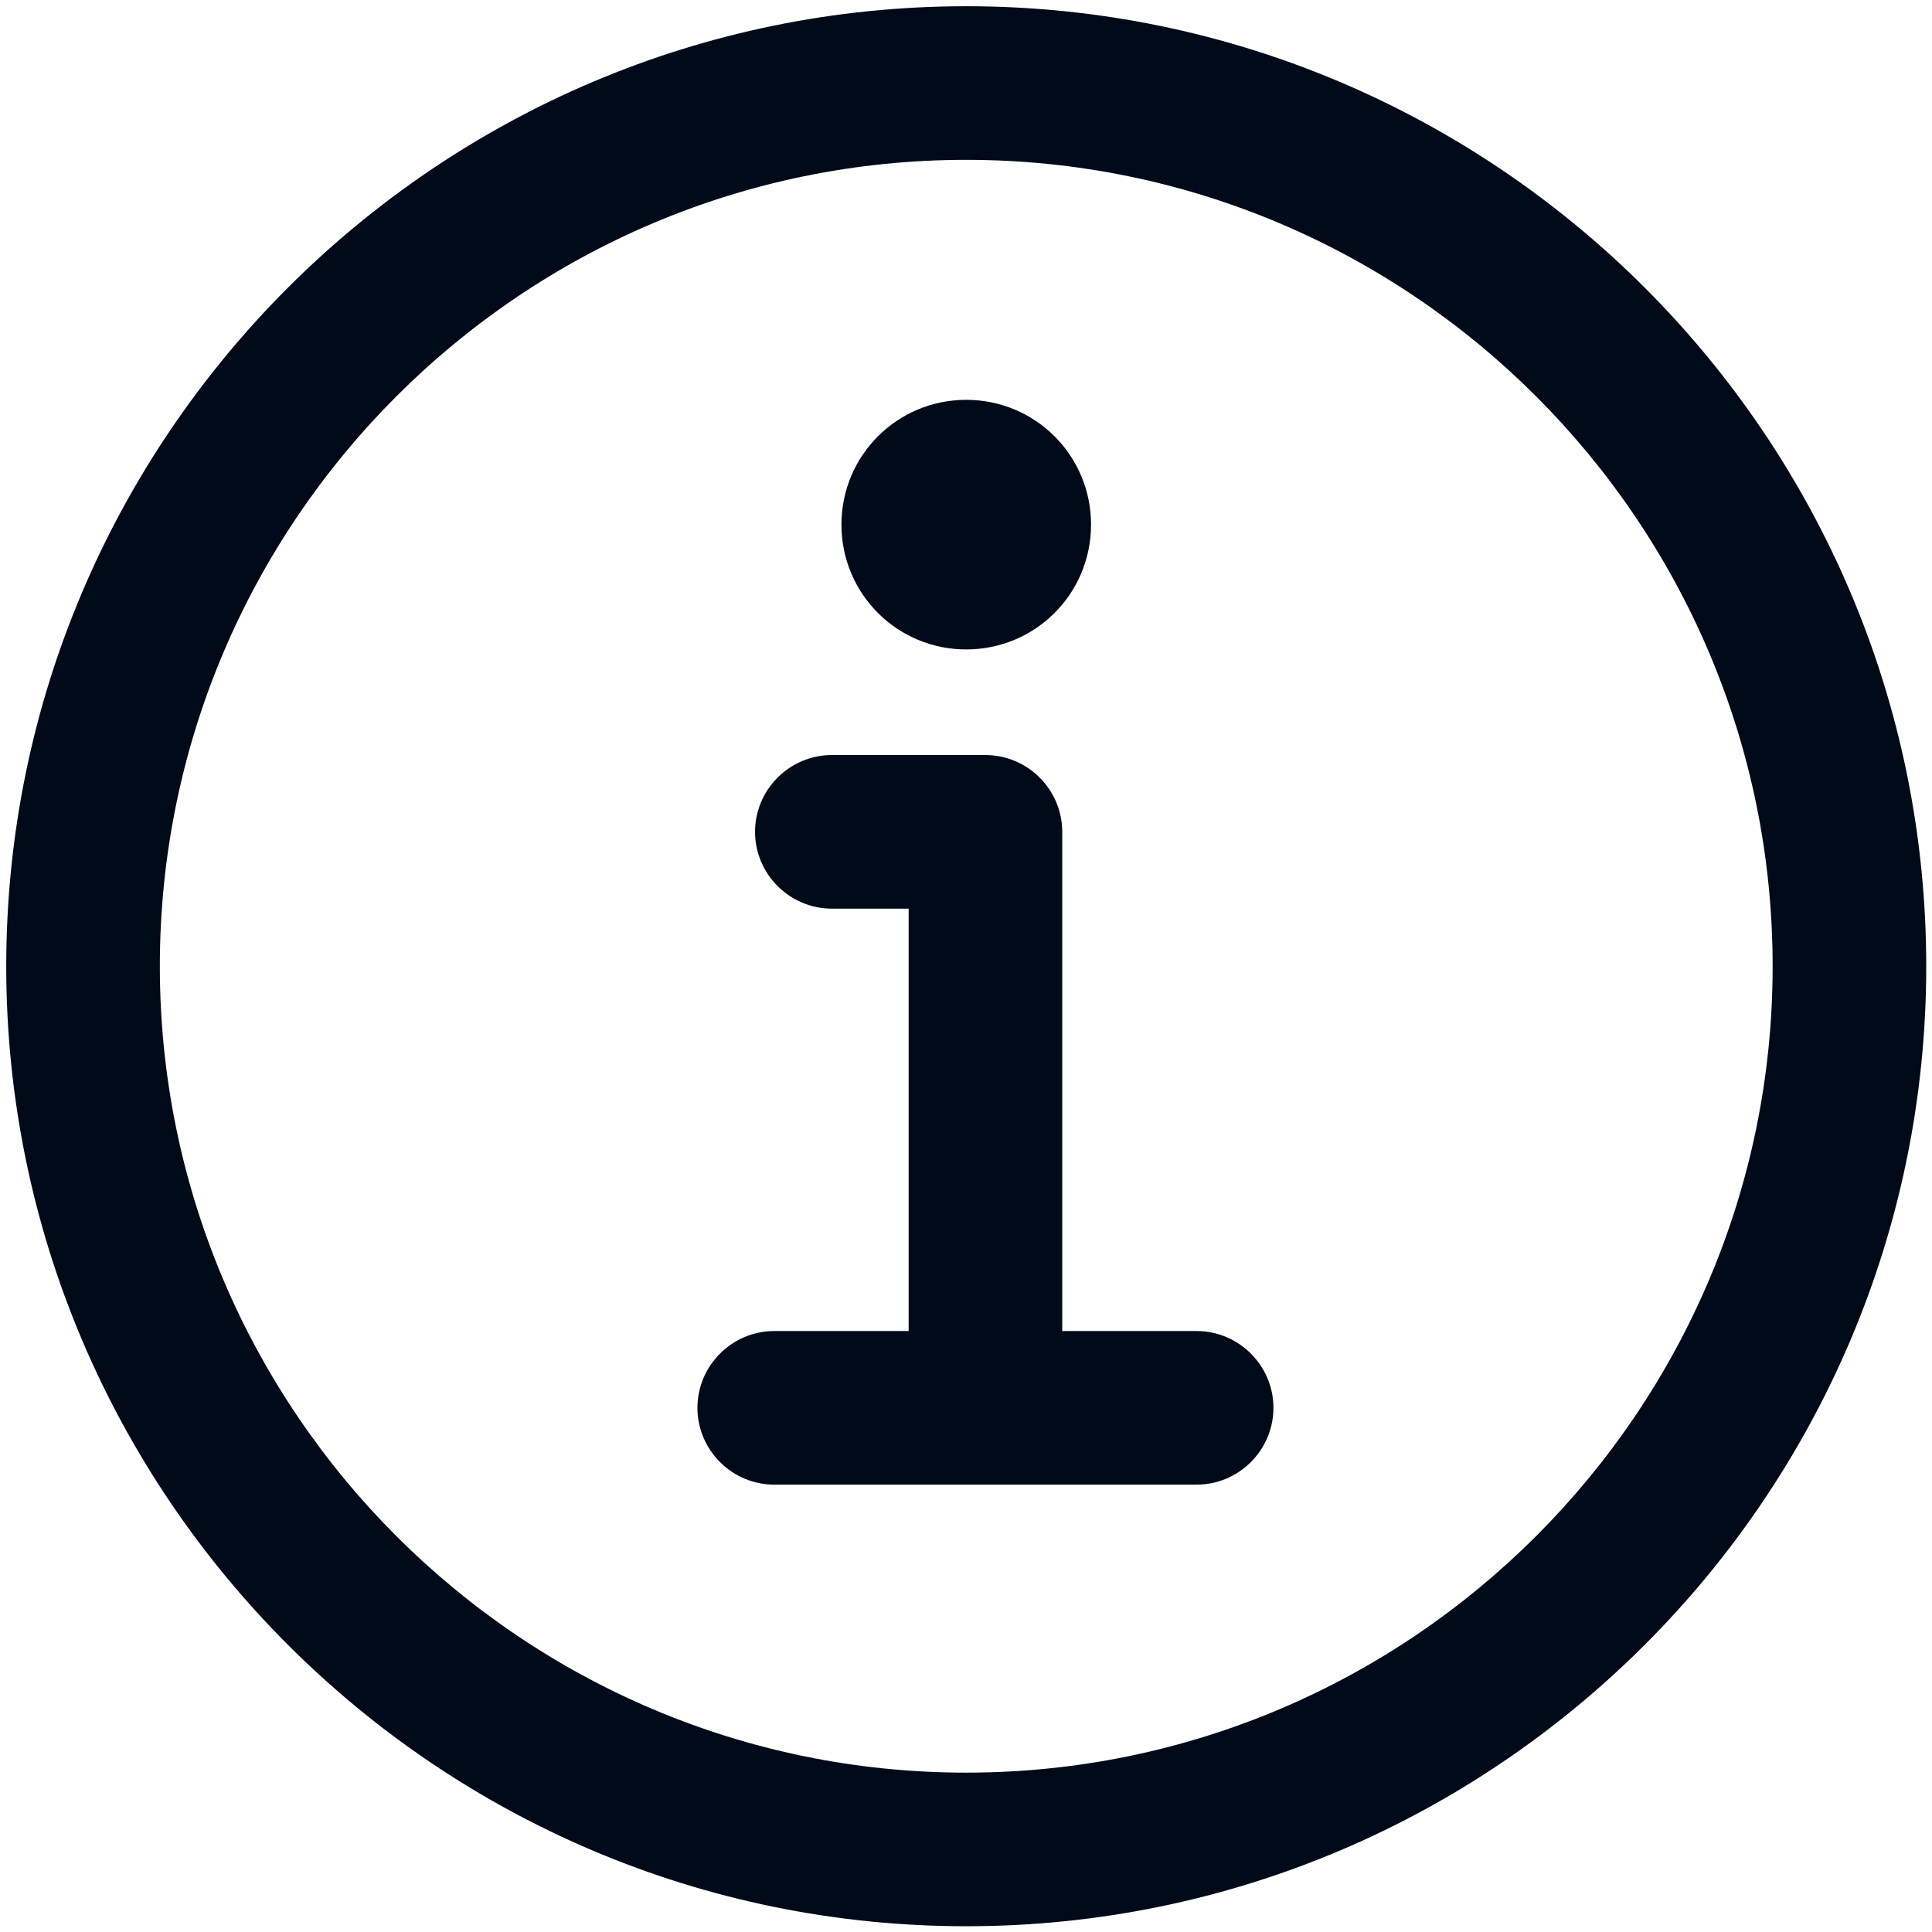
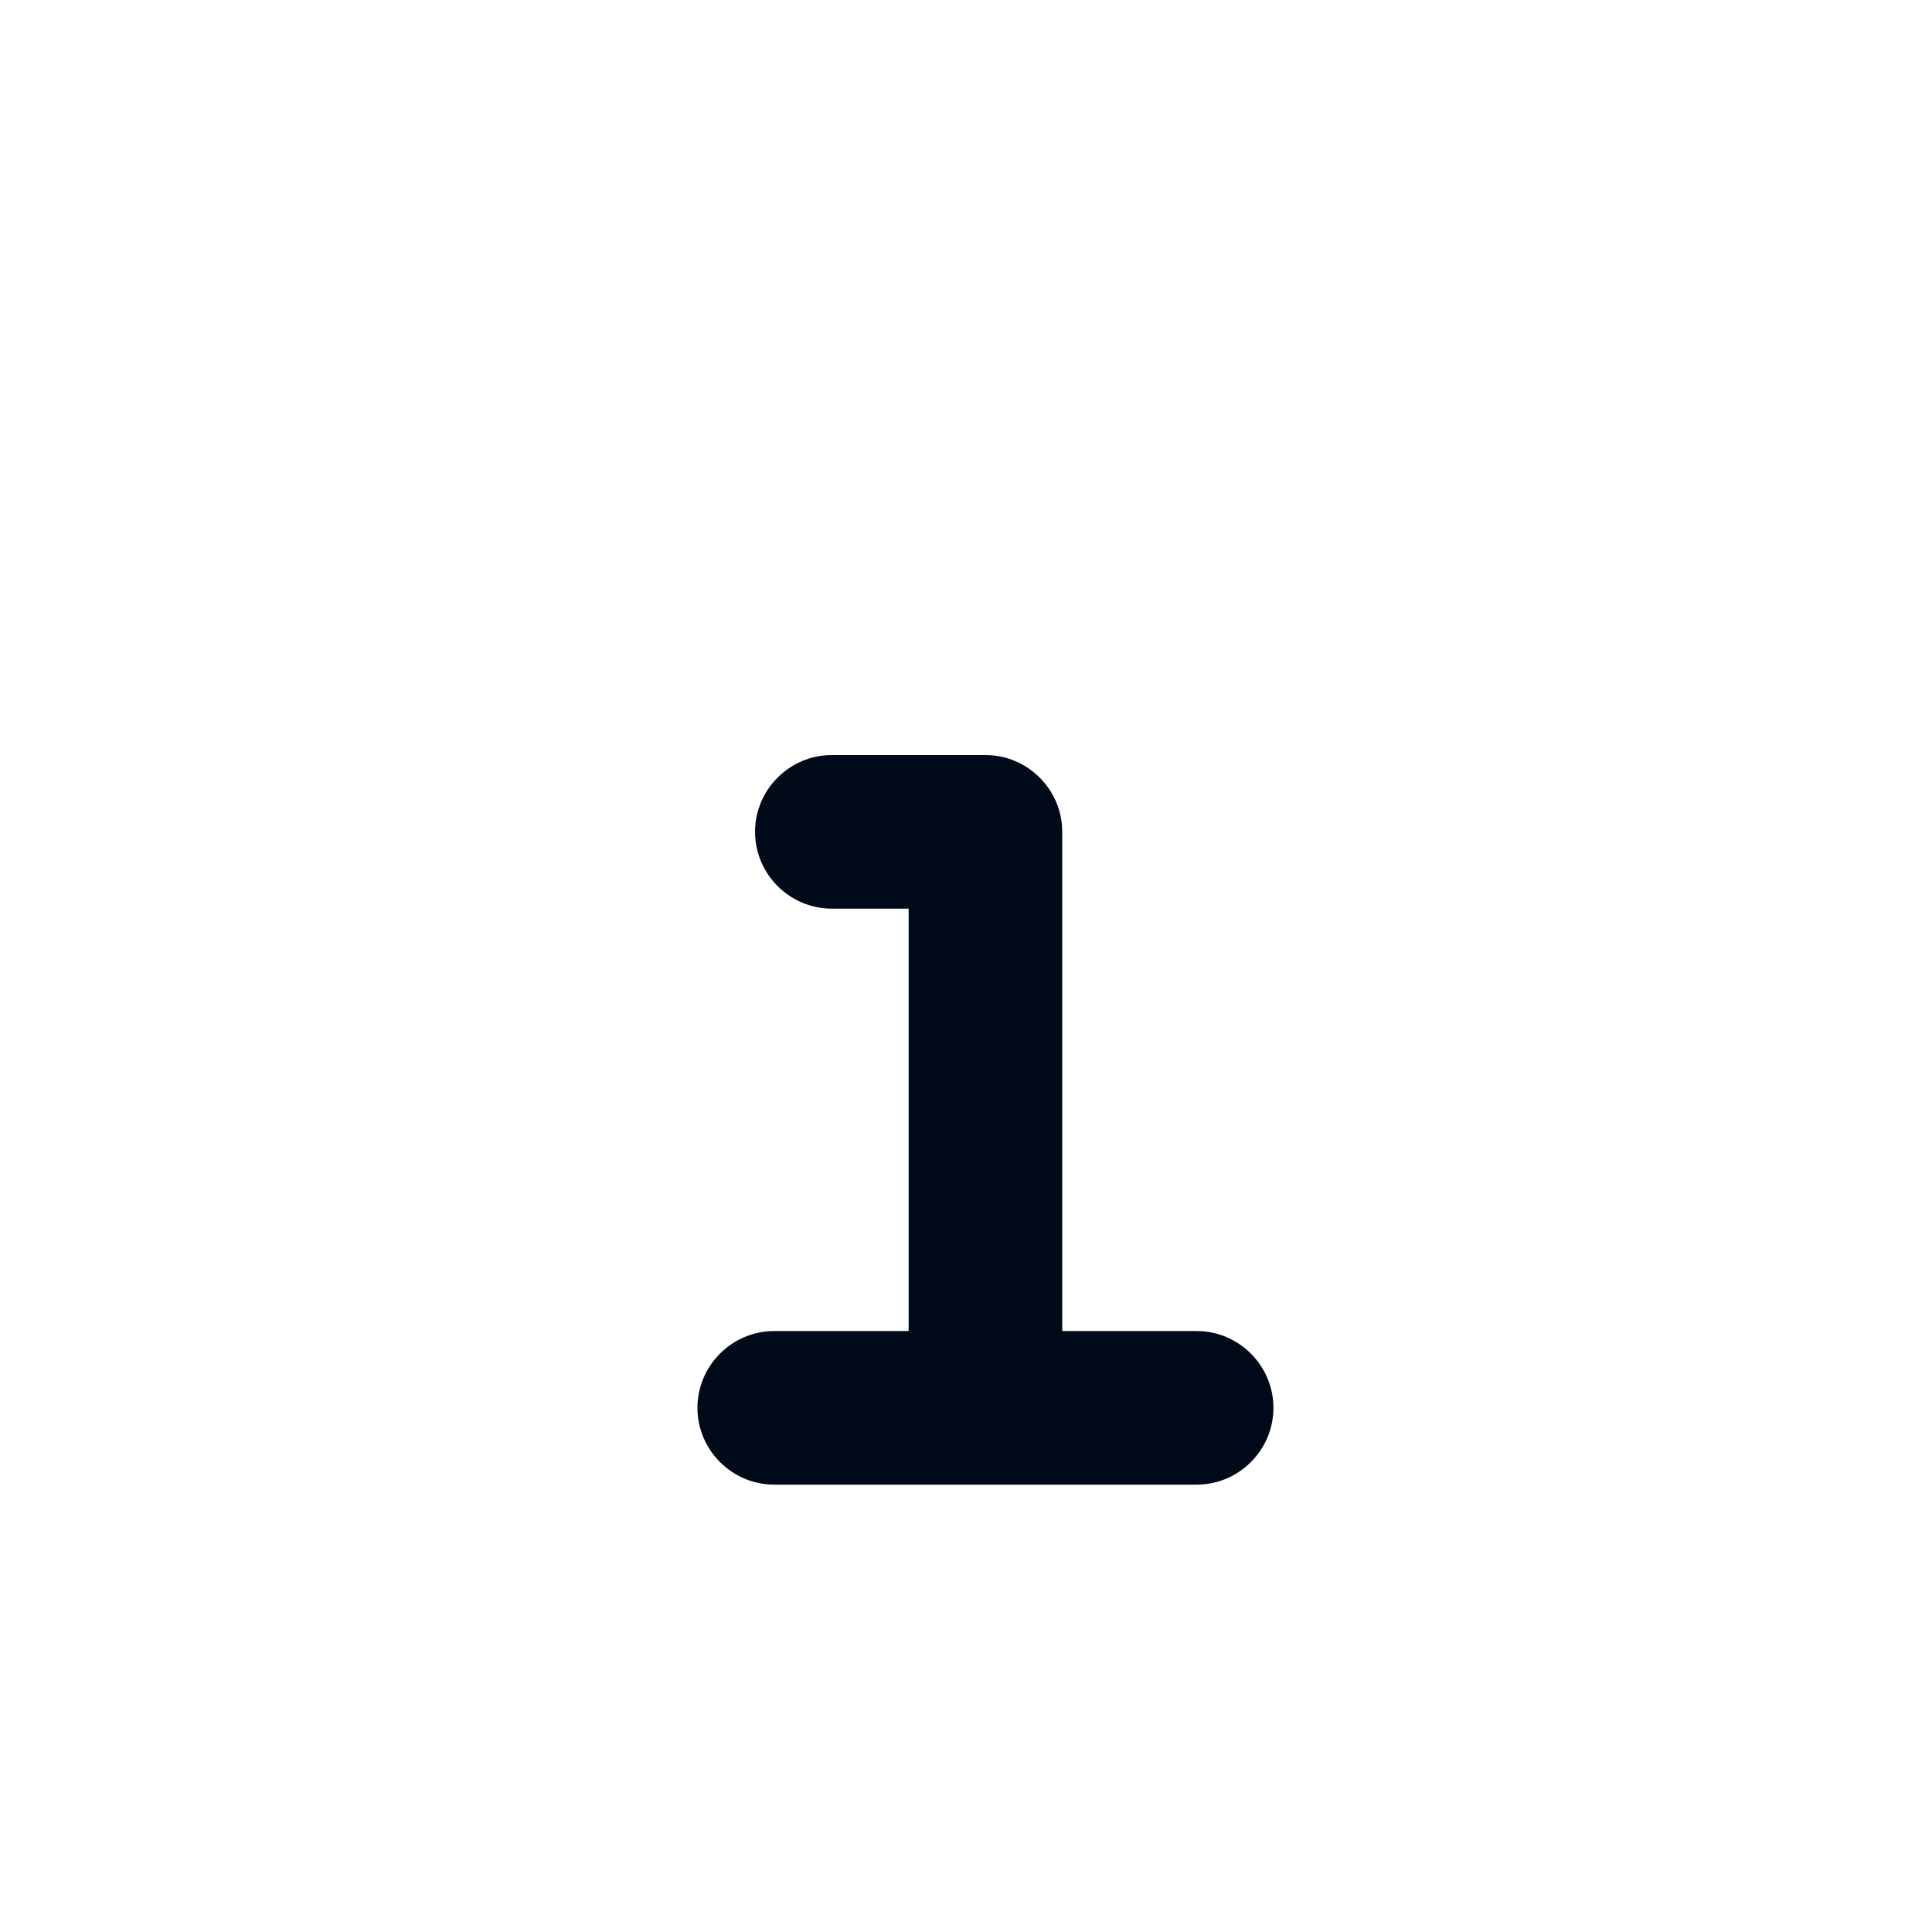
<svg xmlns="http://www.w3.org/2000/svg" id="Layer_1" version="1.1" viewBox="0 0 402.5 402.5">
  <defs>
    <style>
      .st0 {
        fill: #010a18;
      }
    </style>
  </defs>
-   <path class="st0" d="M201.3,1.3C91,1.3,1.3,91.1,1.3,201.3s89.7,200,200,200,200-89.7,200-200S311.6,1.3,201.3,1.3ZM201.3,369.3c-92.6,0-168-75.4-168-168S108.7,33.3,201.3,33.3s168,75.4,168,168-75.4,168-168,168Z" />
  <path class="st0" d="M249.3,277.3h-28v-104c0-8.8-7.2-16-16-16h-32c-8.8,0-16,7.2-16,16s7.2,16,16,16h16v88h-28c-8.8,0-16,7.2-16,16s7.2,16,16,16h88c8.8,0,16-7.2,16-16s-7.2-16-16-16Z" />
-   <path class="st0" d="M201.3,135.3c14.4,0,26-11.6,26-26s-11.6-26-26-26-26,11.6-26,26,11.6,26,26,26Z" />
</svg>